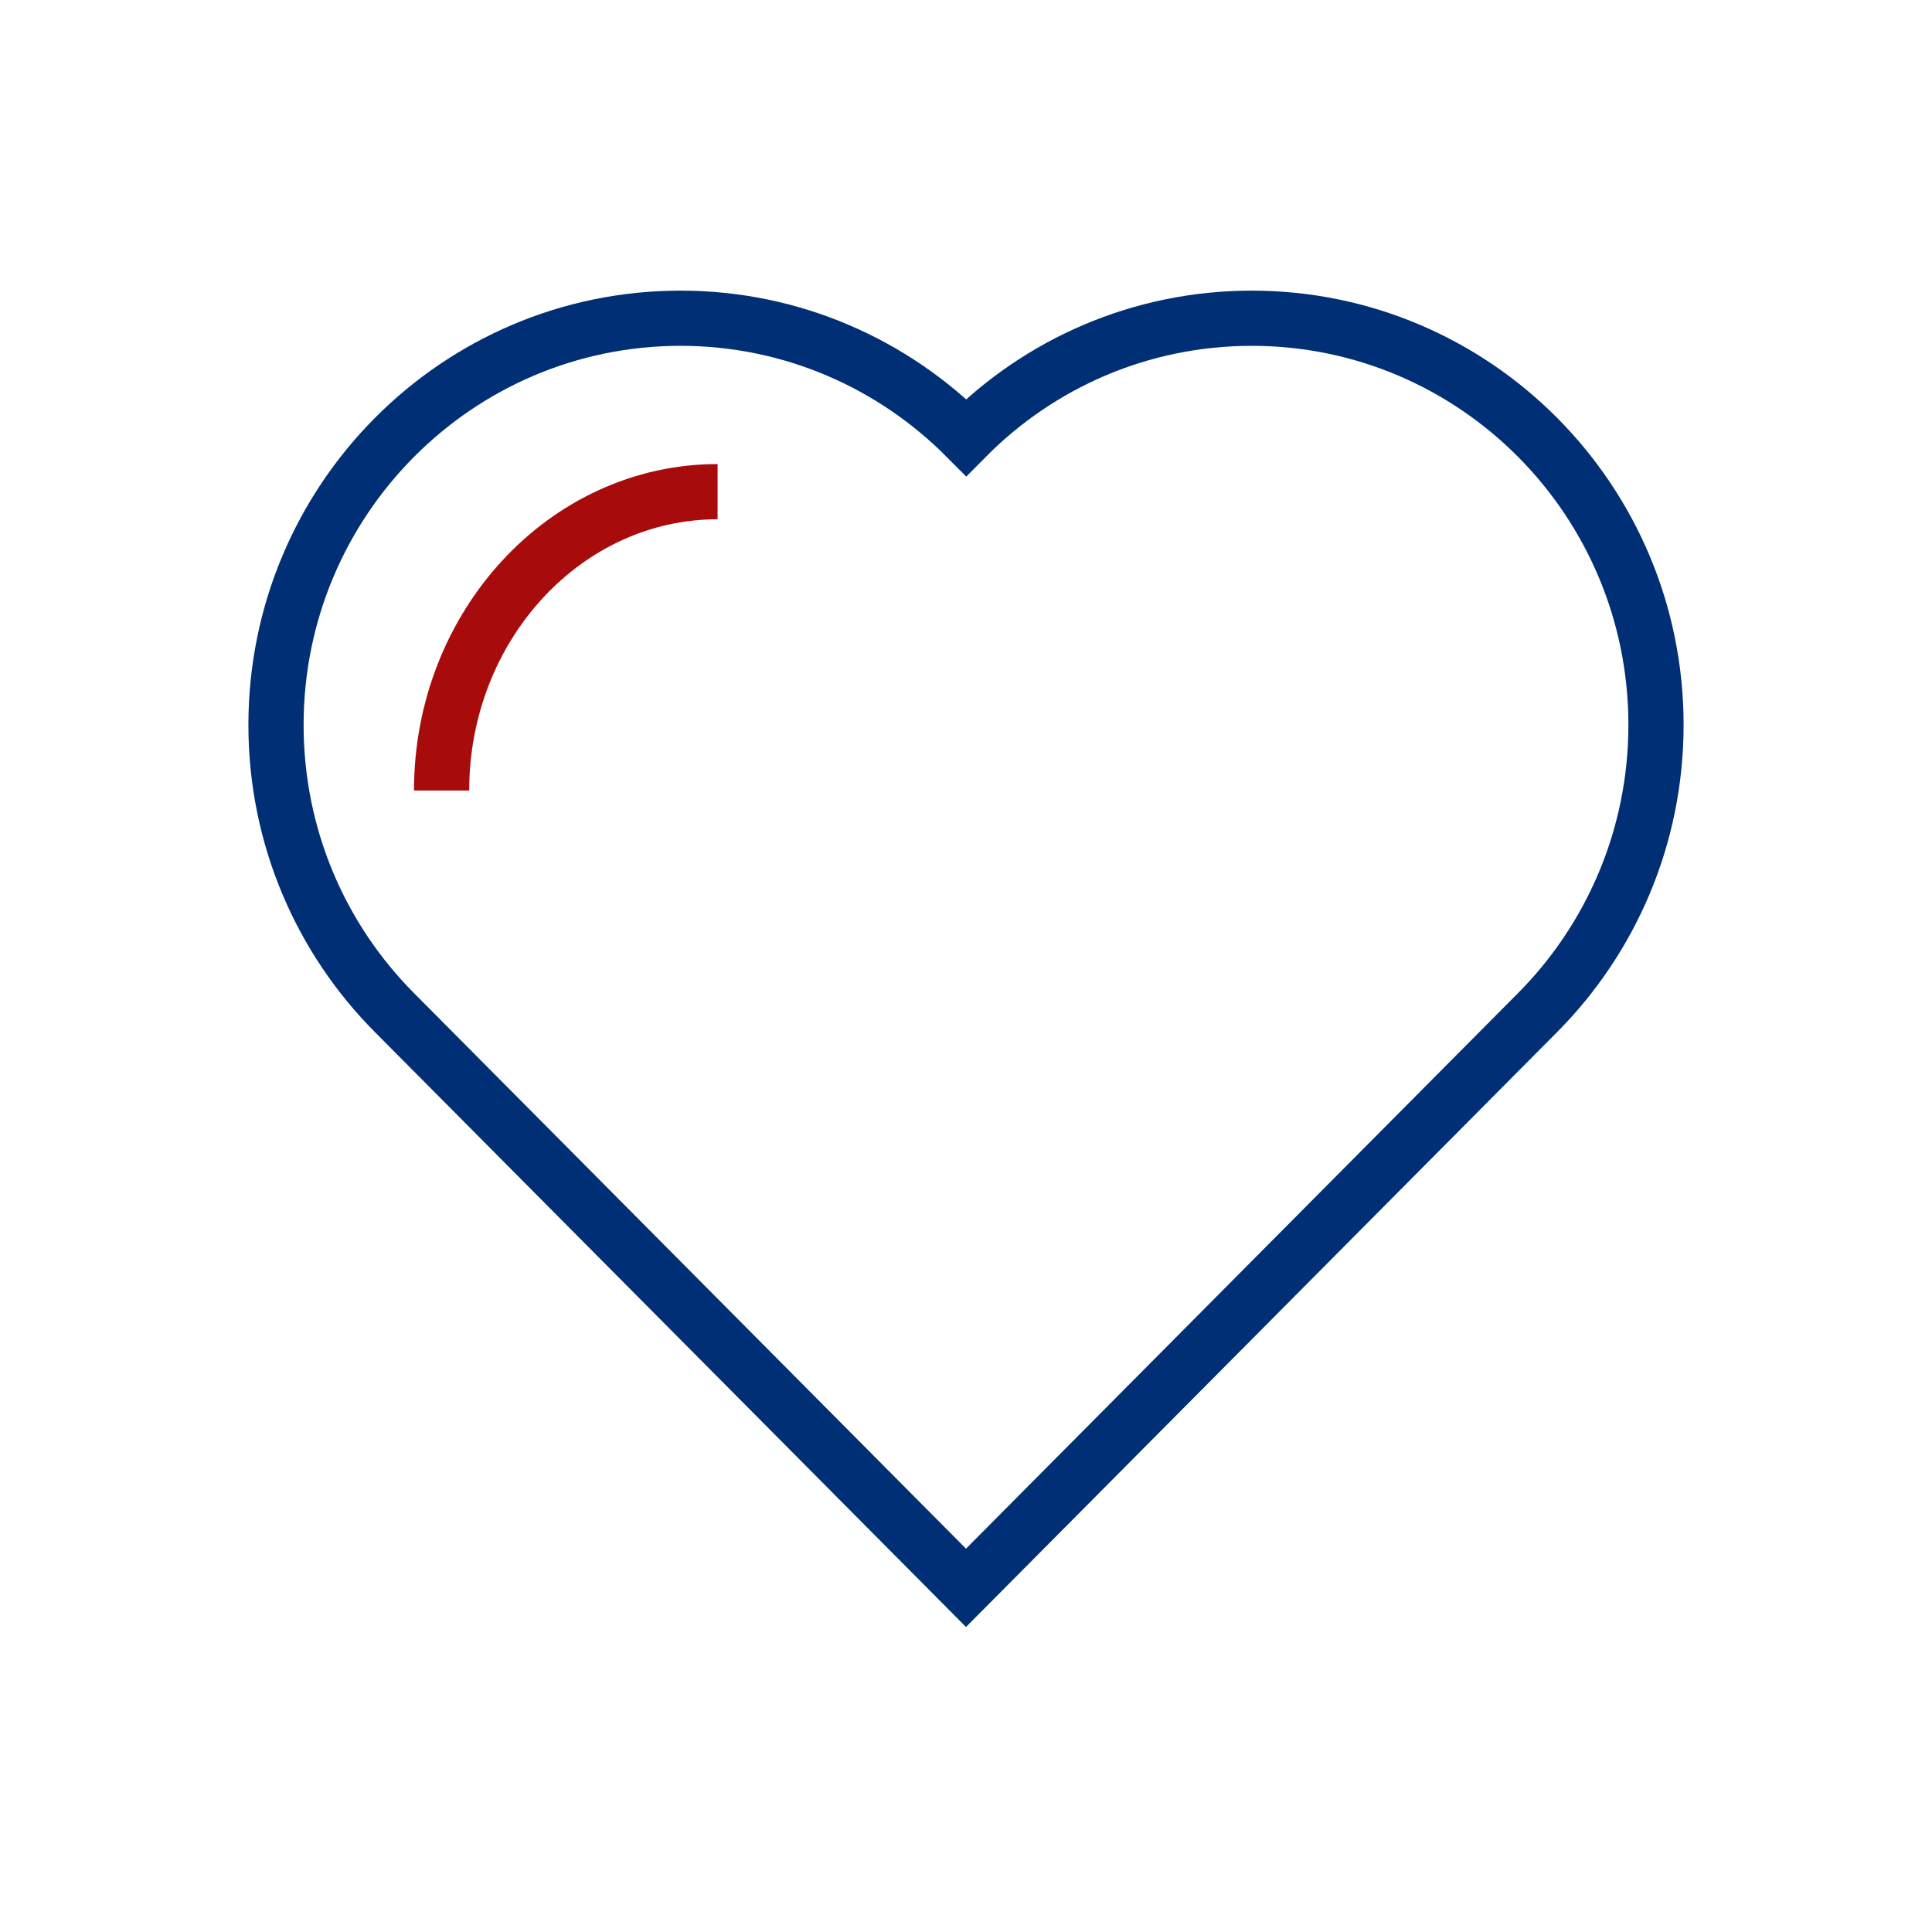
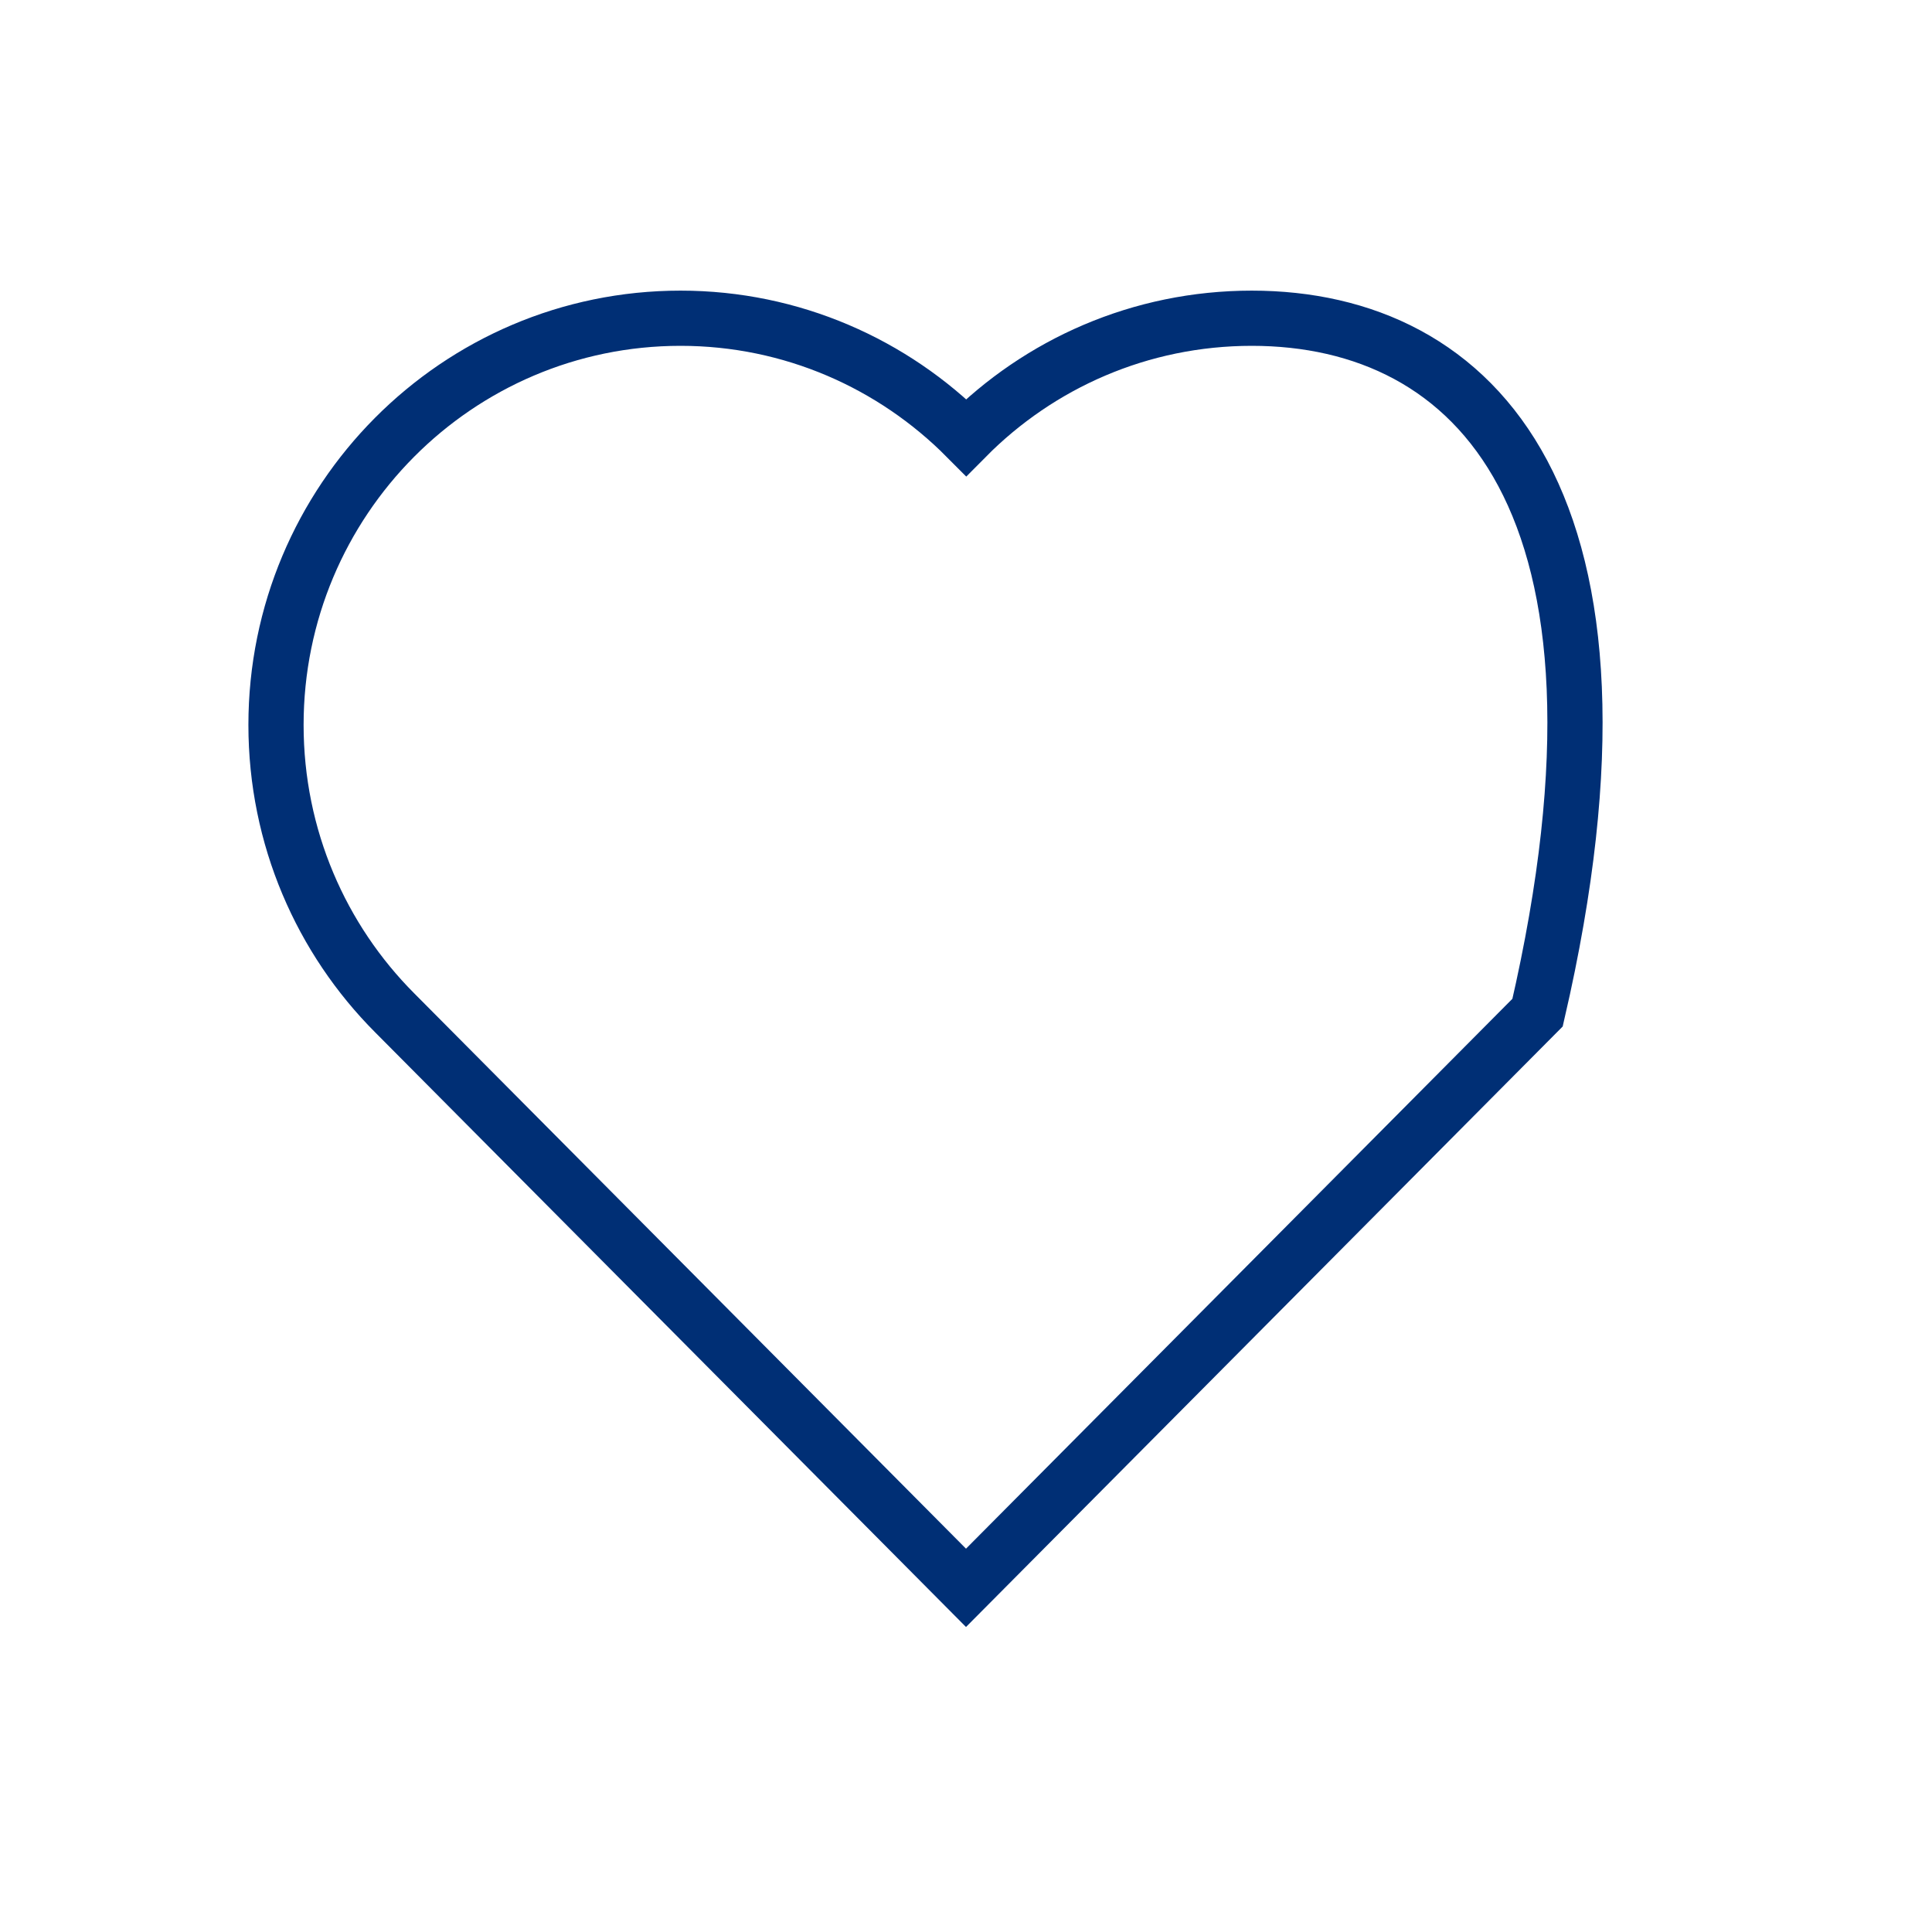
<svg xmlns="http://www.w3.org/2000/svg" width="70" height="70" viewBox="0 0 70 70" fill="none">
-   <path d="M45.358 11.53C41.314 11.53 37.655 13.176 35.008 15.848C32.361 13.184 28.695 11.53 24.658 11.53C16.56 11.53 10 18.132 10 26.265C10 30.343 11.644 34.033 14.3 36.697L35 57.53L55.709 36.689C58.356 34.025 60 30.335 60 26.265C60 18.124 53.44 11.53 45.35 11.53H45.358Z" stroke="#002F75" stroke-width="2" stroke-miterlimit="10" />
-   <path d="M16 28.642C16 22.678 20.483 17.814 26 17.814" stroke="#A70B0B" stroke-width="2" stroke-miterlimit="10" />
+   <path d="M45.358 11.53C41.314 11.53 37.655 13.176 35.008 15.848C32.361 13.184 28.695 11.53 24.658 11.53C16.56 11.53 10 18.132 10 26.265C10 30.343 11.644 34.033 14.3 36.697L35 57.53L55.709 36.689C60 18.124 53.44 11.53 45.35 11.53H45.358Z" stroke="#002F75" stroke-width="2" stroke-miterlimit="10" />
</svg>